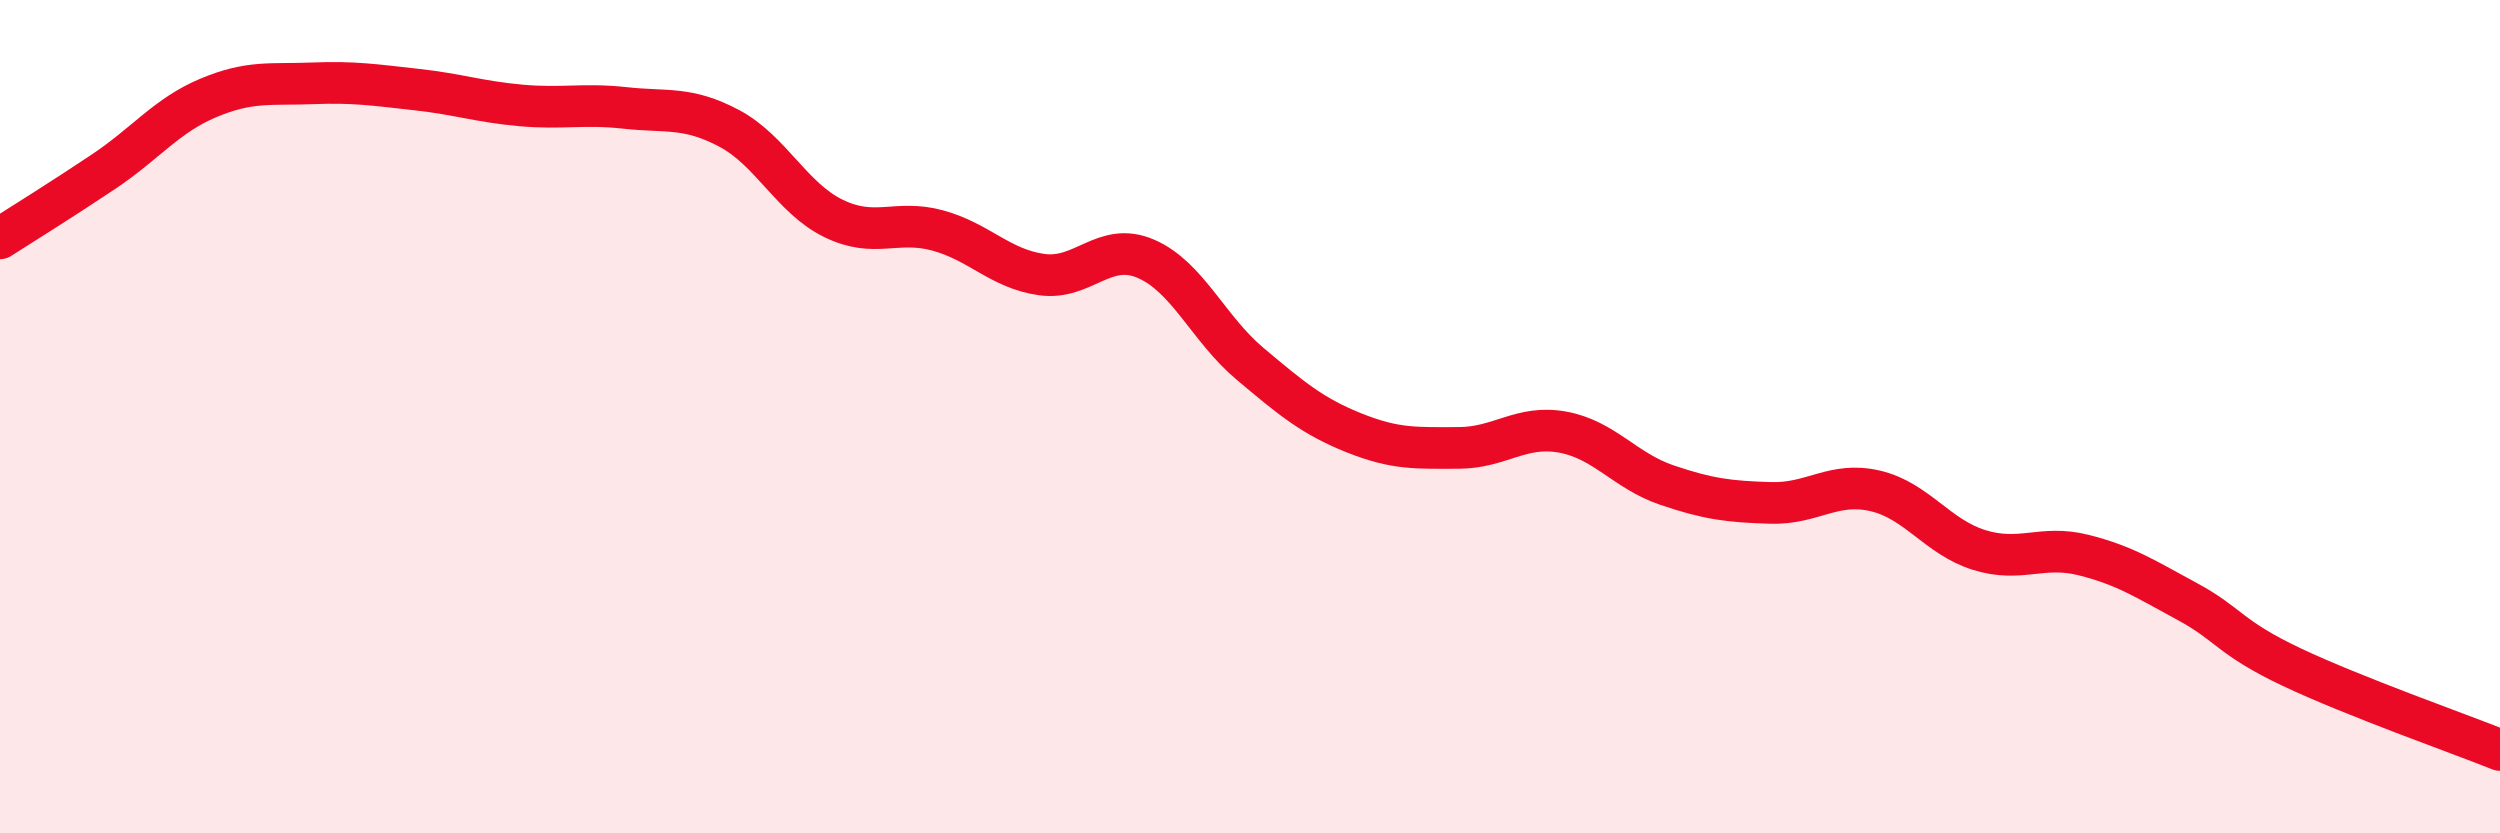
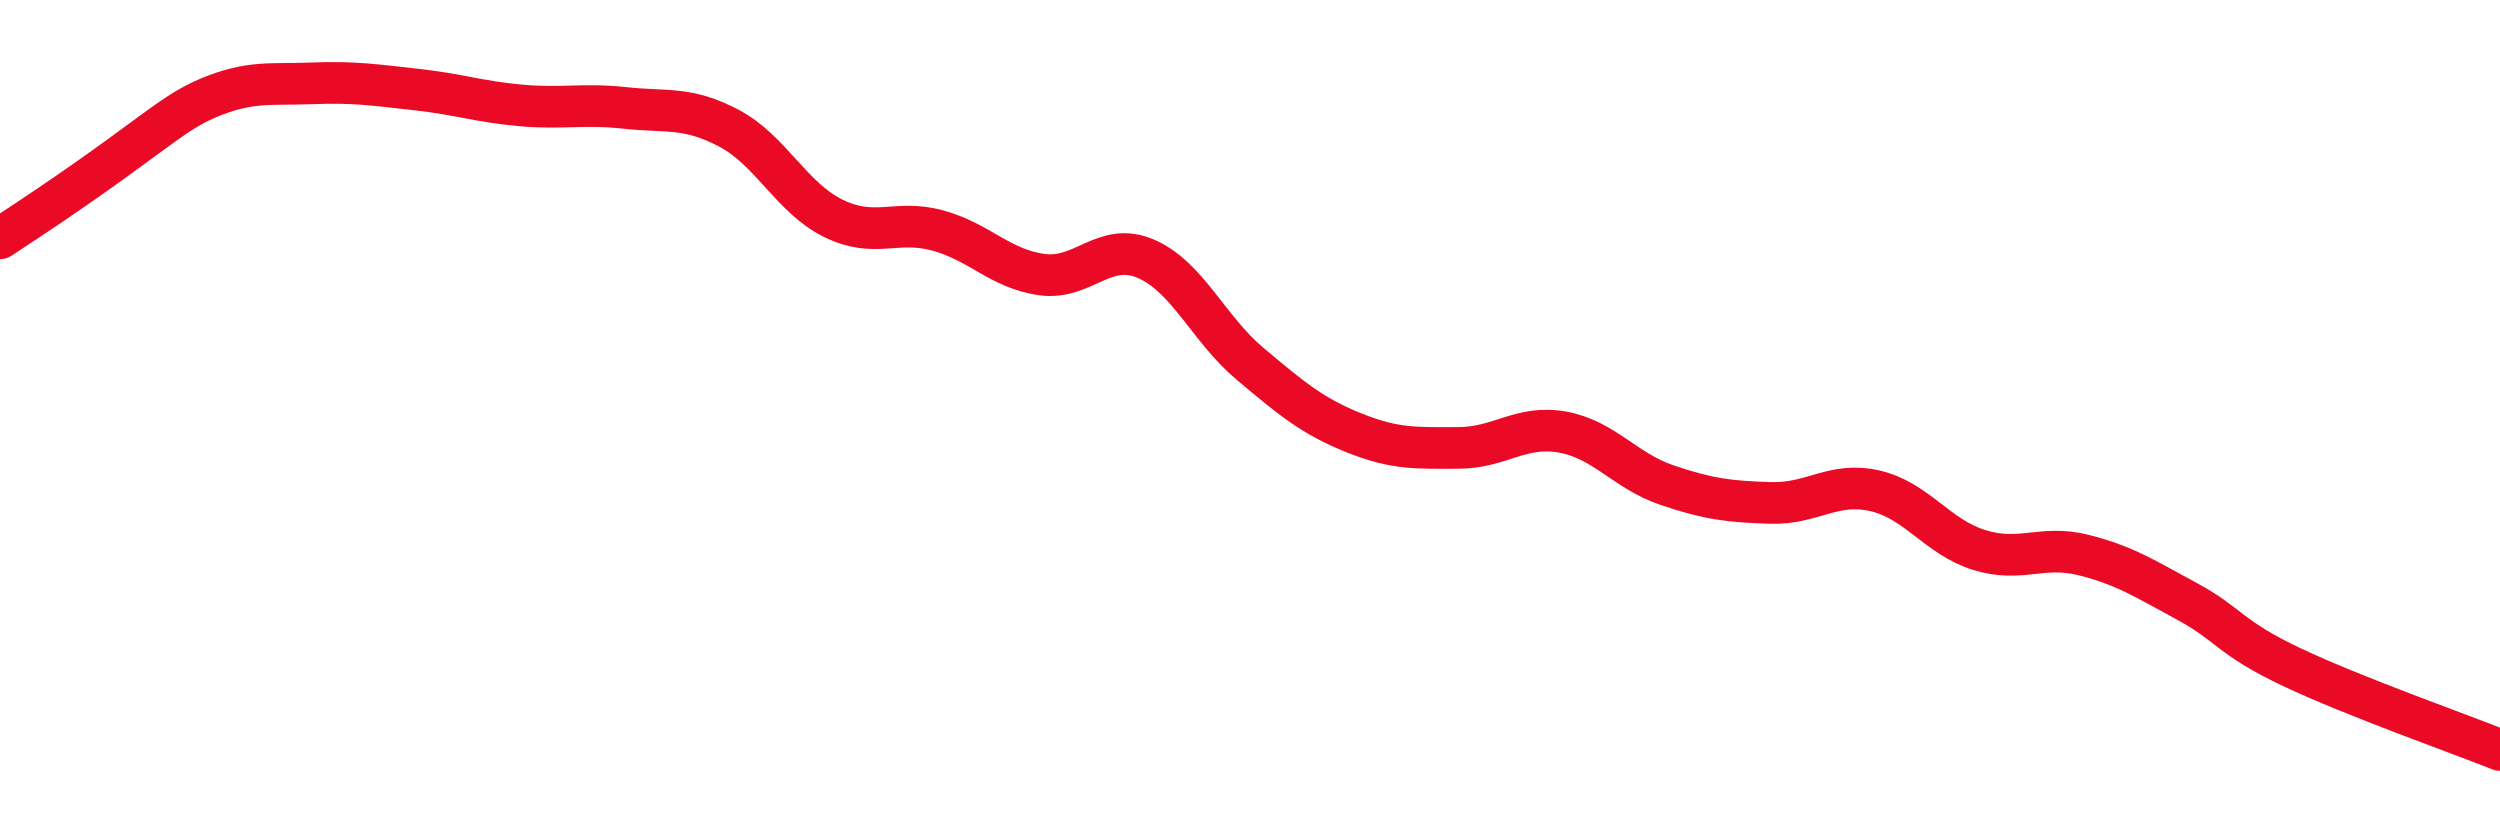
<svg xmlns="http://www.w3.org/2000/svg" width="60" height="20" viewBox="0 0 60 20">
-   <path d="M 0,5.72 C 0.5,5.4 1.5,4.78 2.5,4.11 C 3.5,3.44 4,2.77 5,2.35 C 6,1.93 6.5,2.04 7.5,2 C 8.5,1.96 9,2.04 10,2.15 C 11,2.26 11.5,2.44 12.5,2.53 C 13.5,2.62 14,2.48 15,2.59 C 16,2.7 16.5,2.55 17.5,3.08 C 18.5,3.61 19,4.75 20,5.24 C 21,5.73 21.5,5.26 22.5,5.53 C 23.5,5.8 24,6.45 25,6.59 C 26,6.73 26.5,5.78 27.5,6.21 C 28.5,6.64 29,7.89 30,8.73 C 31,9.57 31.5,9.99 32.5,10.39 C 33.5,10.79 34,10.75 35,10.75 C 36,10.75 36.5,10.19 37.5,10.37 C 38.5,10.55 39,11.3 40,11.64 C 41,11.98 41.5,12.04 42.5,12.07 C 43.5,12.1 44,11.55 45,11.78 C 46,12.01 46.5,12.89 47.5,13.2 C 48.5,13.51 49,13.07 50,13.32 C 51,13.57 51.5,13.9 52.5,14.44 C 53.5,14.98 53.5,15.3 55,16.01 C 56.5,16.72 59,17.6 60,18L60 20L0 20Z" fill="#EB0A25" opacity="0.1" stroke-linecap="round" stroke-linejoin="round" />
-   <path d="M 0,5.72 C 0.5,5.4 1.5,4.78 2.5,4.11 C 3.5,3.44 4,2.77 5,2.35 C 6,1.93 6.5,2.04 7.5,2 C 8.5,1.96 9,2.04 10,2.15 C 11,2.26 11.5,2.44 12.5,2.53 C 13.5,2.62 14,2.48 15,2.59 C 16,2.7 16.5,2.55 17.5,3.08 C 18.5,3.61 19,4.75 20,5.24 C 21,5.73 21.5,5.26 22.5,5.53 C 23.5,5.8 24,6.45 25,6.59 C 26,6.73 26.5,5.78 27.5,6.21 C 28.5,6.64 29,7.89 30,8.73 C 31,9.57 31.5,9.99 32.5,10.39 C 33.5,10.79 34,10.75 35,10.75 C 36,10.75 36.5,10.19 37.5,10.37 C 38.5,10.55 39,11.3 40,11.64 C 41,11.98 41.5,12.04 42.5,12.07 C 43.5,12.1 44,11.55 45,11.78 C 46,12.01 46.5,12.89 47.5,13.2 C 48.5,13.51 49,13.07 50,13.32 C 51,13.57 51.5,13.9 52.5,14.44 C 53.5,14.98 53.5,15.3 55,16.01 C 56.5,16.72 59,17.6 60,18" stroke="#EB0A25" stroke-width="1" fill="none" stroke-linecap="round" stroke-linejoin="round" />
+   <path d="M 0,5.72 C 3.5,3.44 4,2.77 5,2.35 C 6,1.93 6.5,2.04 7.5,2 C 8.5,1.96 9,2.04 10,2.15 C 11,2.26 11.5,2.44 12.5,2.53 C 13.5,2.62 14,2.48 15,2.59 C 16,2.7 16.5,2.55 17.5,3.08 C 18.5,3.61 19,4.75 20,5.24 C 21,5.73 21.5,5.26 22.5,5.53 C 23.5,5.8 24,6.45 25,6.59 C 26,6.73 26.5,5.78 27.5,6.21 C 28.5,6.64 29,7.89 30,8.73 C 31,9.57 31.5,9.99 32.5,10.39 C 33.5,10.79 34,10.75 35,10.75 C 36,10.75 36.5,10.19 37.5,10.37 C 38.5,10.55 39,11.3 40,11.64 C 41,11.98 41.5,12.04 42.5,12.07 C 43.5,12.1 44,11.55 45,11.78 C 46,12.01 46.5,12.89 47.5,13.2 C 48.5,13.51 49,13.07 50,13.32 C 51,13.57 51.5,13.9 52.5,14.44 C 53.5,14.98 53.5,15.3 55,16.01 C 56.5,16.72 59,17.6 60,18" stroke="#EB0A25" stroke-width="1" fill="none" stroke-linecap="round" stroke-linejoin="round" />
</svg>